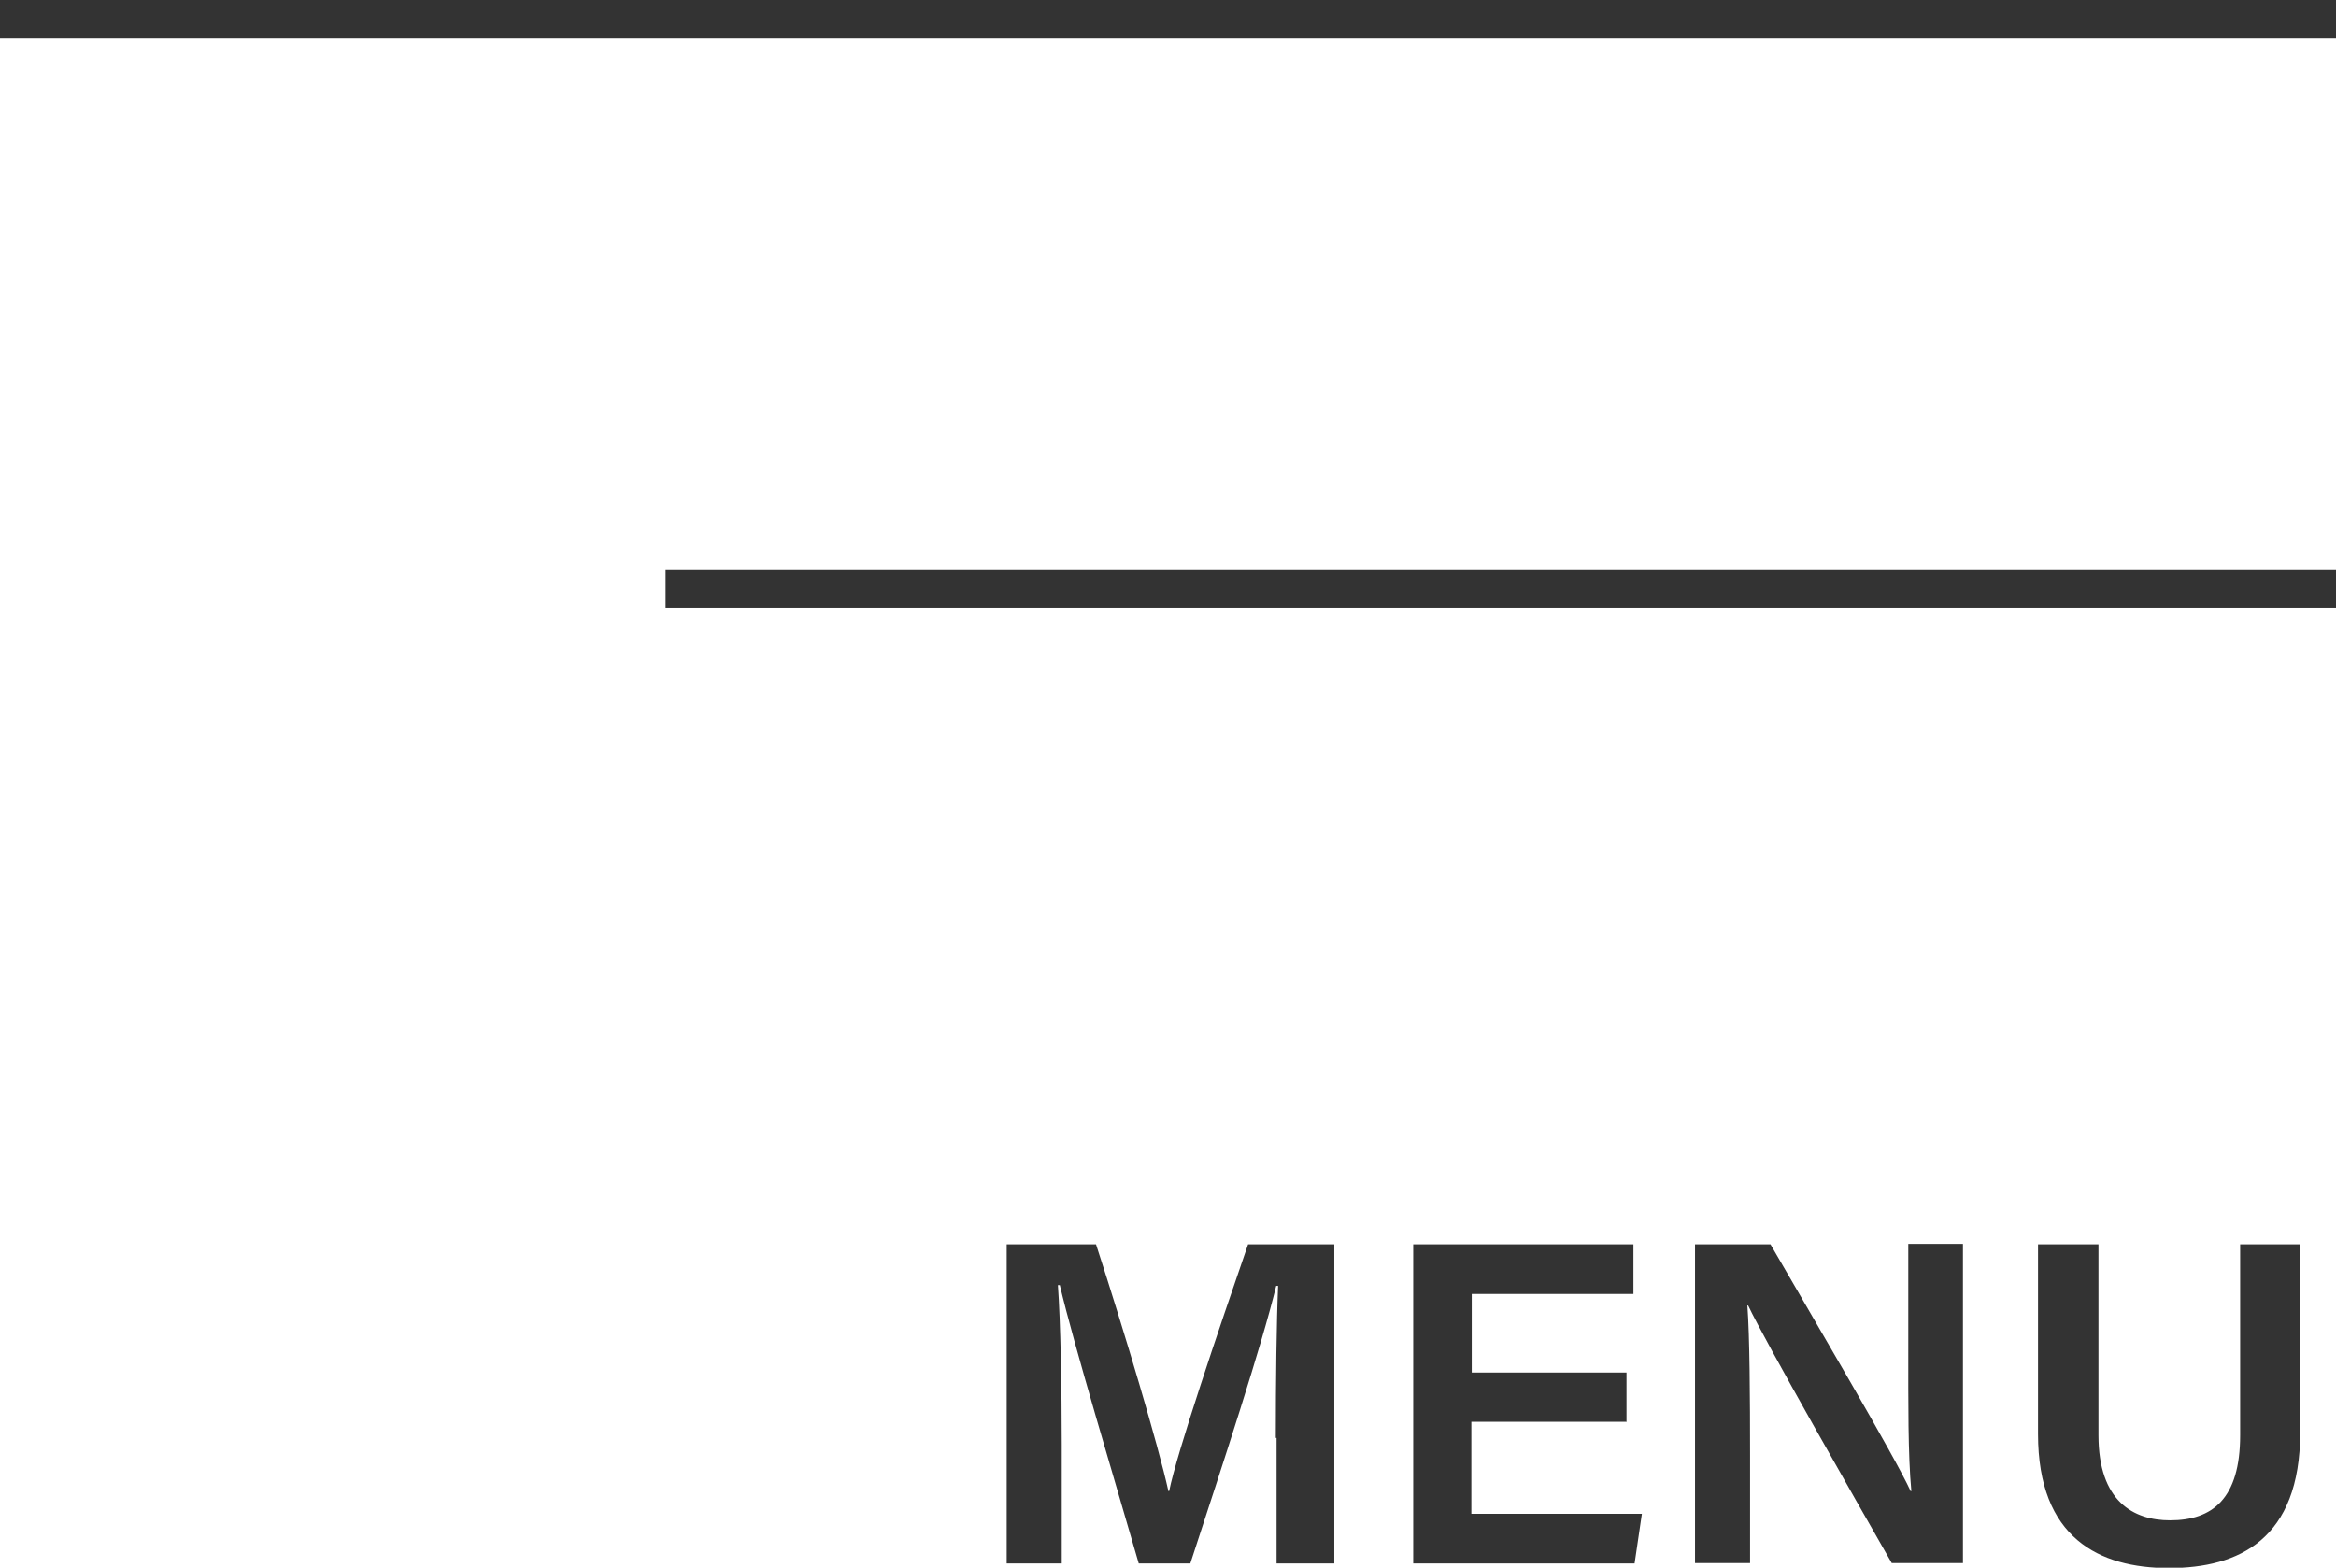
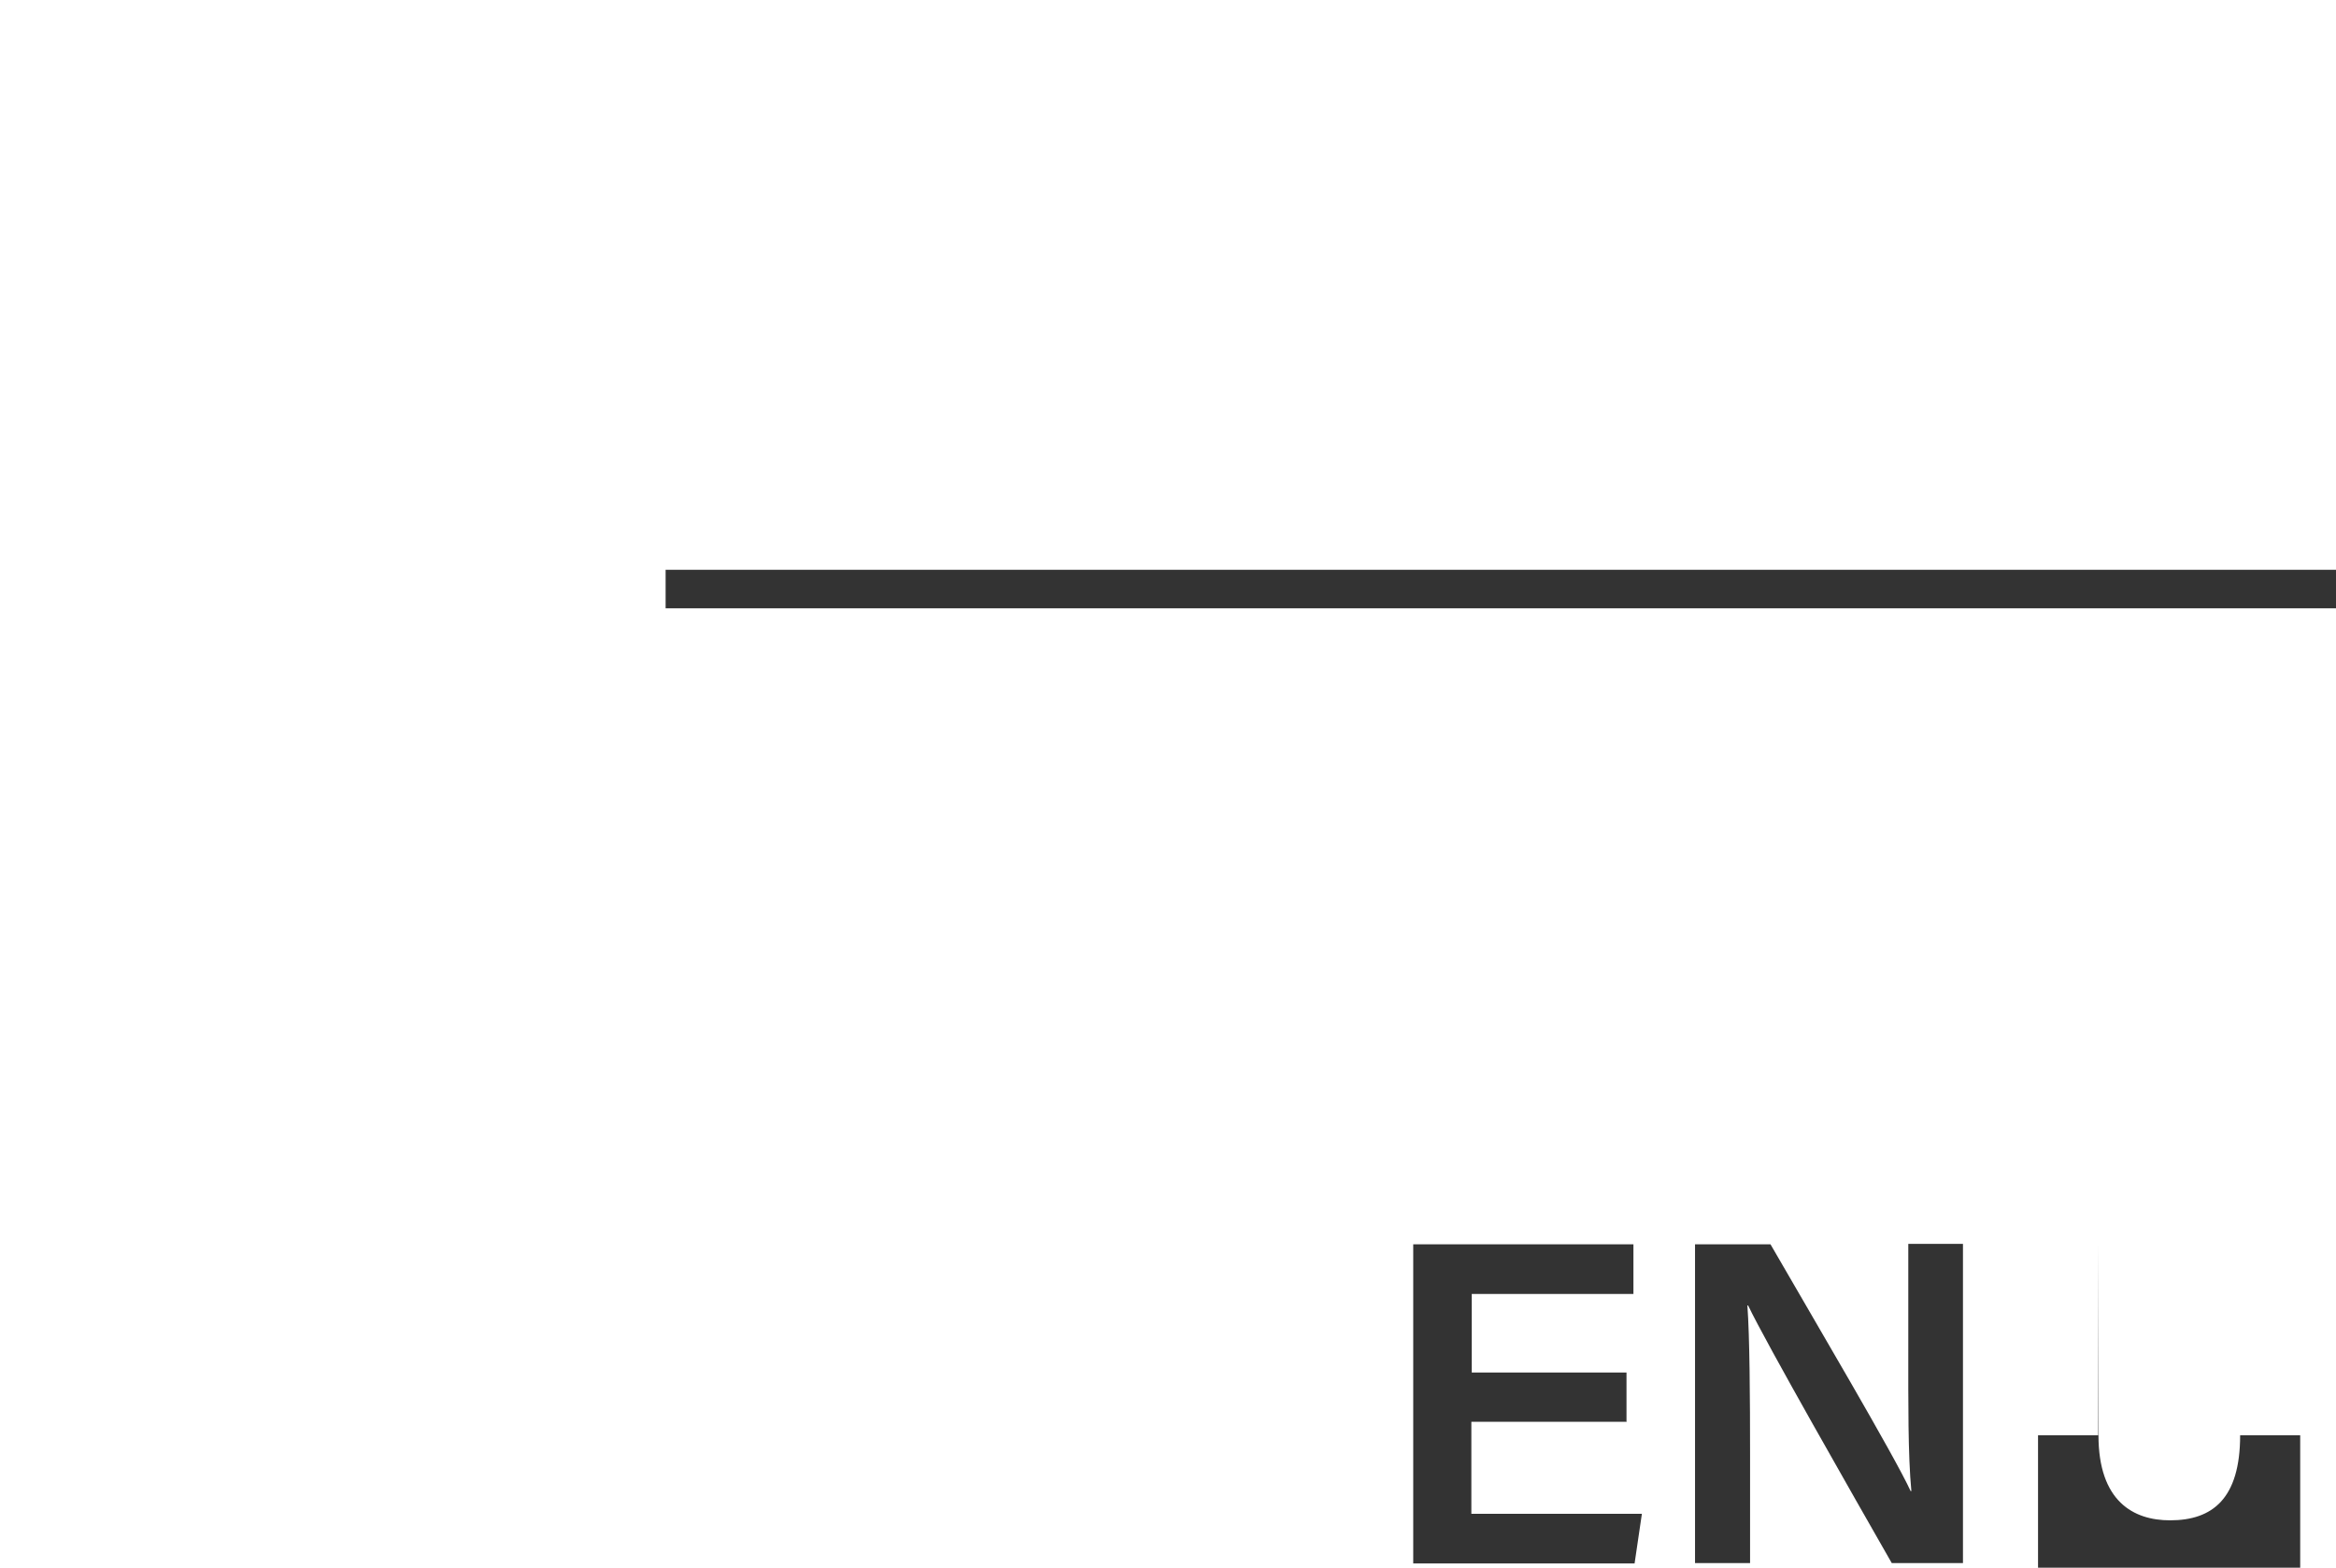
<svg xmlns="http://www.w3.org/2000/svg" viewBox="0 0 60.68 40.72">
  <defs>
    <style>.d{fill:#333;}.e{fill:none;stroke:#333;stroke-miterlimit:10;}</style>
  </defs>
  <g id="a" />
  <g id="b">
    <g id="c">
      <g>
-         <path class="d" d="M33.14,37.35c0-1.46,.02-3.04,.06-3.95h-.05c-.38,1.57-1.38,4.61-2.23,7.21h-1.34c-.64-2.22-1.68-5.66-2.05-7.23h-.05c.07,.97,.1,2.72,.1,4.14v3.09h-1.43v-8.29h2.32c.75,2.31,1.62,5.23,1.88,6.41h.02c.2-.99,1.27-4.15,2.05-6.41h2.24v8.29h-1.5v-3.26Z" />
        <path class="d" d="M42.24,36.93h-4.02v2.39h4.43l-.19,1.29h-5.75v-8.29h5.72v1.29h-4.2v2.04h4.02v1.29Z" />
        <path class="d" d="M44.03,40.61v-8.29h1.96c1.09,1.89,3.23,5.51,3.64,6.41h.02c-.09-.93-.08-2.33-.08-3.69v-2.73h1.42v8.29h-1.85c-.96-1.68-3.28-5.74-3.73-6.69h-.02c.06,.8,.07,2.4,.07,3.89v2.8h-1.43Z" />
-         <path class="d" d="M54.51,32.32v4.96c0,1.72,.91,2.21,1.86,2.21,1.1,0,1.82-.56,1.82-2.21v-4.96h1.56v4.88c0,2.79-1.6,3.53-3.41,3.53s-3.4-.78-3.4-3.48v-4.93h1.56Z" />
+         <path class="d" d="M54.51,32.32v4.96c0,1.72,.91,2.21,1.86,2.21,1.1,0,1.82-.56,1.82-2.21h1.56v4.88c0,2.79-1.6,3.53-3.41,3.53s-3.4-.78-3.4-3.48v-4.93h1.56Z" />
      </g>
-       <line class="e" y1=".5" x2="60.68" y2=".5" />
      <line class="e" x1="17.29" y1="15.3" x2="60.68" y2="15.3" />
    </g>
  </g>
</svg>